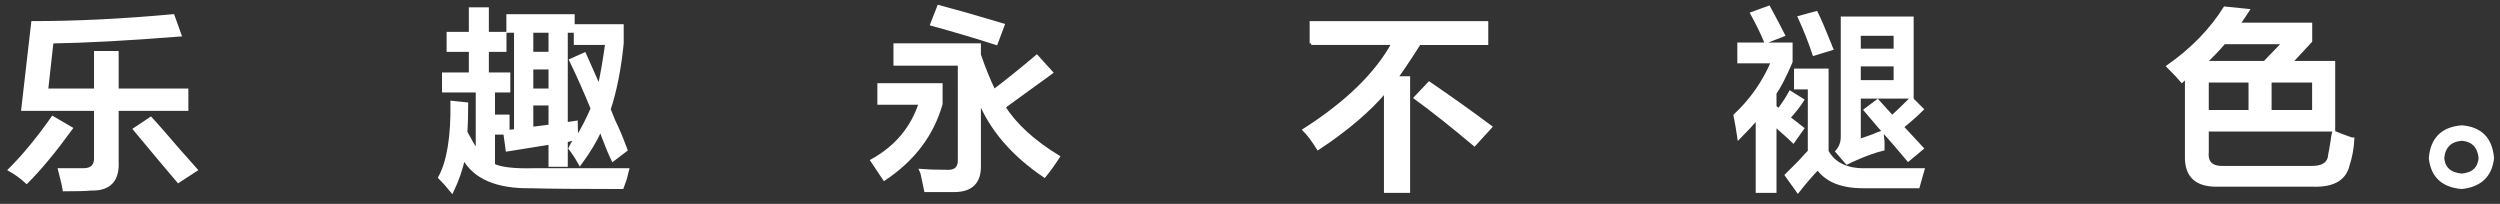
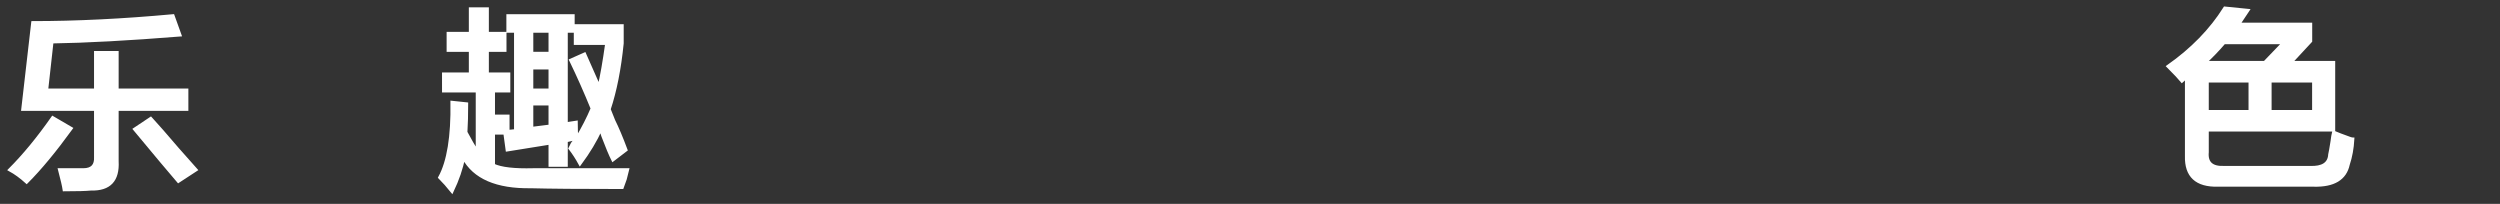
<svg xmlns="http://www.w3.org/2000/svg" version="1.1" id="レイヤー_1" x="0px" y="0px" width="272.479px" height="22.221px" viewBox="0 0 272.479 22.221" enable-background="new 0 0 272.479 22.221" xml:space="preserve">
  <rect x="0" y="0" width="272.479" height="22.221" fill="#333333" stroke="none" />
  <g>
    <path fill="#FFFFFF" stroke="#FFFFFF" stroke-width="0.345" stroke-miterlimit="10" d="M2.905,19.843   c-0.613-0.557-1.226-1.002-1.837-1.336c1.558-1.558,3.117-3.451,4.676-5.679l2.004,1.17C5.966,16.448,4.352,18.396,2.905,19.843z    M2.488,11.91l1.085-9.437c4.731,0,9.825-0.25,15.282-0.751l0.751,2.087C13.983,4.256,9.335,4.507,5.66,4.562L5.076,9.822h5.345   V5.73h2.338v4.092h7.599v2.088h-7.599v5.679c0.111,2.059-0.835,3.061-2.839,3.006c-0.557,0.055-1.532,0.084-2.922,0.084   c-0.056-0.391-0.223-1.114-0.501-2.172c0.946,0,1.808,0,2.588,0c0.946,0,1.391-0.472,1.336-1.419V11.91H2.488z M19.439,19.76   c-0.39-0.446-1.002-1.169-1.837-2.171c-1.336-1.614-2.311-2.783-2.923-3.508l1.753-1.169c0.668,0.725,1.642,1.837,2.923,3.34   c0.946,1.059,1.614,1.811,2.004,2.255L19.439,19.76z" />
    <path fill="#FFFFFF" stroke="#FFFFFF" stroke-width="0.345" stroke-miterlimit="10" d="M48.85,5.48V3.643h2.422V0.971h1.837v2.672   h1.921V5.48h-1.921v2.588h2.338v1.838h-1.67v2.755h1.586v1.671l0.835-0.084V3.393h-0.835v-1.67h7.098v1.67h-0.751v10.104   l1.085-0.167c0,0.78,0.027,1.364,0.083,1.753c0.668-1.112,1.224-2.198,1.67-3.257c-0.725-1.78-1.503-3.534-2.338-5.261l1.503-0.668   l1.587,3.591c0.278-1.169,0.556-2.756,0.835-4.76h-3.424V2.808h5.094v1.921c-0.279,2.784-0.751,5.178-1.419,7.182   c0.111,0.279,0.278,0.696,0.501,1.253c0.389,0.78,0.835,1.837,1.336,3.173l-1.42,1.086c-0.279-0.557-0.641-1.42-1.085-2.589   c-0.112-0.334-0.196-0.585-0.25-0.752c-0.557,1.226-1.309,2.478-2.255,3.758c-0.334-0.611-0.697-1.169-1.085-1.67   c0.055-0.111,0.138-0.278,0.25-0.501c0.222-0.278,0.361-0.473,0.417-0.585l-1.085,0.251v2.672h-1.754v-2.422l-4.676,0.752   l-0.25-1.837h-1.252v3.507c0.835,0.391,2.282,0.556,4.342,0.501c3.785,0,7.209,0,10.271,0c-0.056,0.222-0.14,0.556-0.251,1.002   c-0.167,0.445-0.279,0.752-0.334,0.919c-4.565,0-7.878-0.028-9.937-0.084c-3.73,0.056-6.18-1.002-7.349-3.173   c-0.223,1.169-0.641,2.394-1.253,3.675c-0.446-0.558-0.891-1.059-1.336-1.504c0.946-1.725,1.391-4.453,1.336-8.184l1.587,0.167   c0,1.169-0.029,2.2-0.083,3.09c0.445,0.835,0.862,1.56,1.252,2.171v-6.68h-3.674V8.068h2.923V5.48H48.85z M57.953,3.393v2.422   h2.004V3.393H57.953z M57.953,7.4v2.422h2.004V7.4H57.953z M57.953,13.998l2.004-0.251v-2.422h-2.004V13.998z" />
-     <path fill="#FFFFFF" stroke="#FFFFFF" stroke-width="0.345" stroke-miterlimit="10" d="M96.383,19.509l-1.336-2.004   c2.616-1.447,4.37-3.534,5.261-6.263h-4.51V9.238h6.764v2.087C101.615,14.666,99.556,17.395,96.383,19.509z M113.836,19.175   c-3.453-2.338-5.818-5.094-7.098-8.267v7.098c0.055,1.837-0.864,2.756-2.756,2.756c-1.002,0-2.033,0-3.089,0   c-0.056-0.279-0.167-0.808-0.334-1.587c-0.056-0.279-0.112-0.474-0.167-0.584c0.612,0.055,1.474,0.083,2.588,0.083   c1.113,0.111,1.642-0.334,1.587-1.336V6.983h-7.015V4.896h9.186v1.086c0.501,1.448,1.03,2.755,1.587,3.925   c1.336-1.003,2.894-2.255,4.676-3.758l1.586,1.753c-0.78,0.558-1.893,1.365-3.34,2.422c-0.78,0.558-1.392,1.002-1.837,1.336   c1.224,1.949,3.201,3.758,5.929,5.429C114.838,17.868,114.337,18.562,113.836,19.175z M108.575,4.729   c-2.061-0.668-4.398-1.363-7.015-2.088l0.751-1.921c1.892,0.501,4.23,1.17,7.015,2.005L108.575,4.729z" />
-     <path fill="#FFFFFF" stroke="#FFFFFF" stroke-width="0.345" stroke-miterlimit="10" d="M142.913,4.729V2.474h19.123v2.255h-7.35   c-0.834,1.336-1.67,2.589-2.504,3.758h1.336v12.359h-2.506V9.906c-1.782,2.116-4.231,4.204-7.348,6.263   c-0.559-0.89-1.059-1.558-1.504-2.004c4.62-2.95,7.85-6.097,9.688-9.437H142.913z M160.7,15.751   c-2.451-2.059-4.594-3.758-6.431-5.094l1.503-1.587c2.282,1.56,4.51,3.146,6.682,4.761L160.7,15.751z" />
-     <path fill="#FFFFFF" stroke="#FFFFFF" stroke-width="0.345" stroke-miterlimit="10" d="M195.456,15.417   c-0.224-0.222-0.558-0.528-1.002-0.918c-0.447-0.389-0.781-0.695-1.003-0.919v7.266h-1.921v-8.018   c-0.557,0.669-1.225,1.393-2.004,2.172c-0.112-0.779-0.25-1.587-0.418-2.422c1.781-1.67,3.145-3.618,4.092-5.846h-3.674V4.812   h5.679v1.921c-0.668,1.56-1.253,2.701-1.754,3.424v1.503l0.417,0.334c0.502-0.668,0.92-1.307,1.254-1.92l1.336,0.835   c-0.391,0.613-0.892,1.252-1.504,1.92l1.504,1.17L195.456,15.417z M192.449,4.562c-0.39-0.946-0.892-1.976-1.503-3.09l1.837-0.668   c0.668,1.225,1.196,2.228,1.587,3.006L192.449,4.562z M195.956,20.846l-1.252-1.754c0.334-0.334,0.807-0.807,1.42-1.42   c0.5-0.556,0.861-0.946,1.085-1.169V9.572h-1.503V7.651h3.424v8.852c0.779,1.393,2.198,2.059,4.259,2.004c2.282,0,4.343,0,6.18,0   c-0.056,0.167-0.14,0.473-0.251,0.919c-0.111,0.444-0.195,0.751-0.25,0.918c-2.004,0-4.009,0-6.013,0   c-2.339,0-3.981-0.668-4.927-2.004C197.514,18.952,196.792,19.787,195.956,20.846z M197.71,5.897   c-0.445-1.336-0.975-2.672-1.586-4.008l1.836-0.502c0.335,0.669,0.836,1.838,1.504,3.508c0.055,0.167,0.111,0.307,0.167,0.417   L197.71,5.897z M201.301,17.756l-1.085-1.253c0.389-0.445,0.584-0.974,0.584-1.587V1.973h7.6v8.602h-5.762v4.76   c0.334-0.111,0.806-0.278,1.419-0.501c0.501-0.222,0.862-0.361,1.085-0.418c0,0.279,0.028,0.613,0.084,1.002   c0,0.391,0,0.668,0,0.835c-0.891,0.224-1.837,0.558-2.839,1.003C201.997,17.422,201.635,17.589,201.301,17.756z M202.637,3.727   V5.48h3.924V3.727H202.637z M202.637,8.903h3.924V7.066h-3.924V8.903z M207.981,17.422c-0.78-0.946-1.865-2.199-3.257-3.758   c-0.613-0.724-1.085-1.28-1.419-1.671l1.336-1.002l1.586,1.754c0.502-0.445,1.197-1.113,2.088-2.004l1.17,1.169   c-0.613,0.613-1.337,1.253-2.172,1.921l2.172,2.338L207.981,17.422z" />
    <path fill="#FFFFFF" stroke="#FFFFFF" stroke-width="0.345" stroke-miterlimit="10" d="M237.81,8.82   c-0.224-0.278-0.725-0.807-1.503-1.587c2.615-1.837,4.676-3.952,6.18-6.347l2.504,0.251c-0.334,0.501-0.668,1.002-1.002,1.503h7.85   v1.837l-2.17,2.339h4.676v7.349h-13.779v2.421c-0.111,1.17,0.502,1.727,1.838,1.671h9.353c1.392,0.056,2.115-0.418,2.171-1.42   c0.055-0.222,0.139-0.695,0.251-1.42c0.055-0.444,0.11-0.778,0.167-1.002c0.389,0.167,0.973,0.391,1.754,0.668   c0.166,0.057,0.277,0.084,0.334,0.084c-0.057,1.002-0.223,1.921-0.502,2.756c-0.334,1.558-1.586,2.31-3.758,2.254h-10.438   c-2.338,0.056-3.48-1.002-3.424-3.173V8.486C238.144,8.542,237.977,8.653,237.81,8.82z M248.917,4.645h-6.514   c-0.668,0.78-1.365,1.504-2.088,2.172h6.514L248.917,4.645z M240.565,8.82v3.34h4.678V8.82H240.565z M252.173,8.82h-4.76v3.34h4.76   V8.82z" />
-     <path fill="#FFFFFF" stroke="#FFFFFF" stroke-width="0.345" stroke-miterlimit="10" d="M264.893,17.255   c0.167-2.115,1.307-3.257,3.424-3.424c2.059,0.167,3.174,1.309,3.34,3.424c-0.223,1.892-1.336,2.95-3.34,3.173   C266.257,20.261,265.115,19.202,264.893,17.255z M266.229,17.255c0.111,1.114,0.807,1.725,2.088,1.837   c1.224-0.112,1.892-0.723,2.004-1.837c-0.112-1.28-0.78-1.976-2.004-2.088C267.036,15.279,266.341,15.975,266.229,17.255z" />
  </g>
</svg>